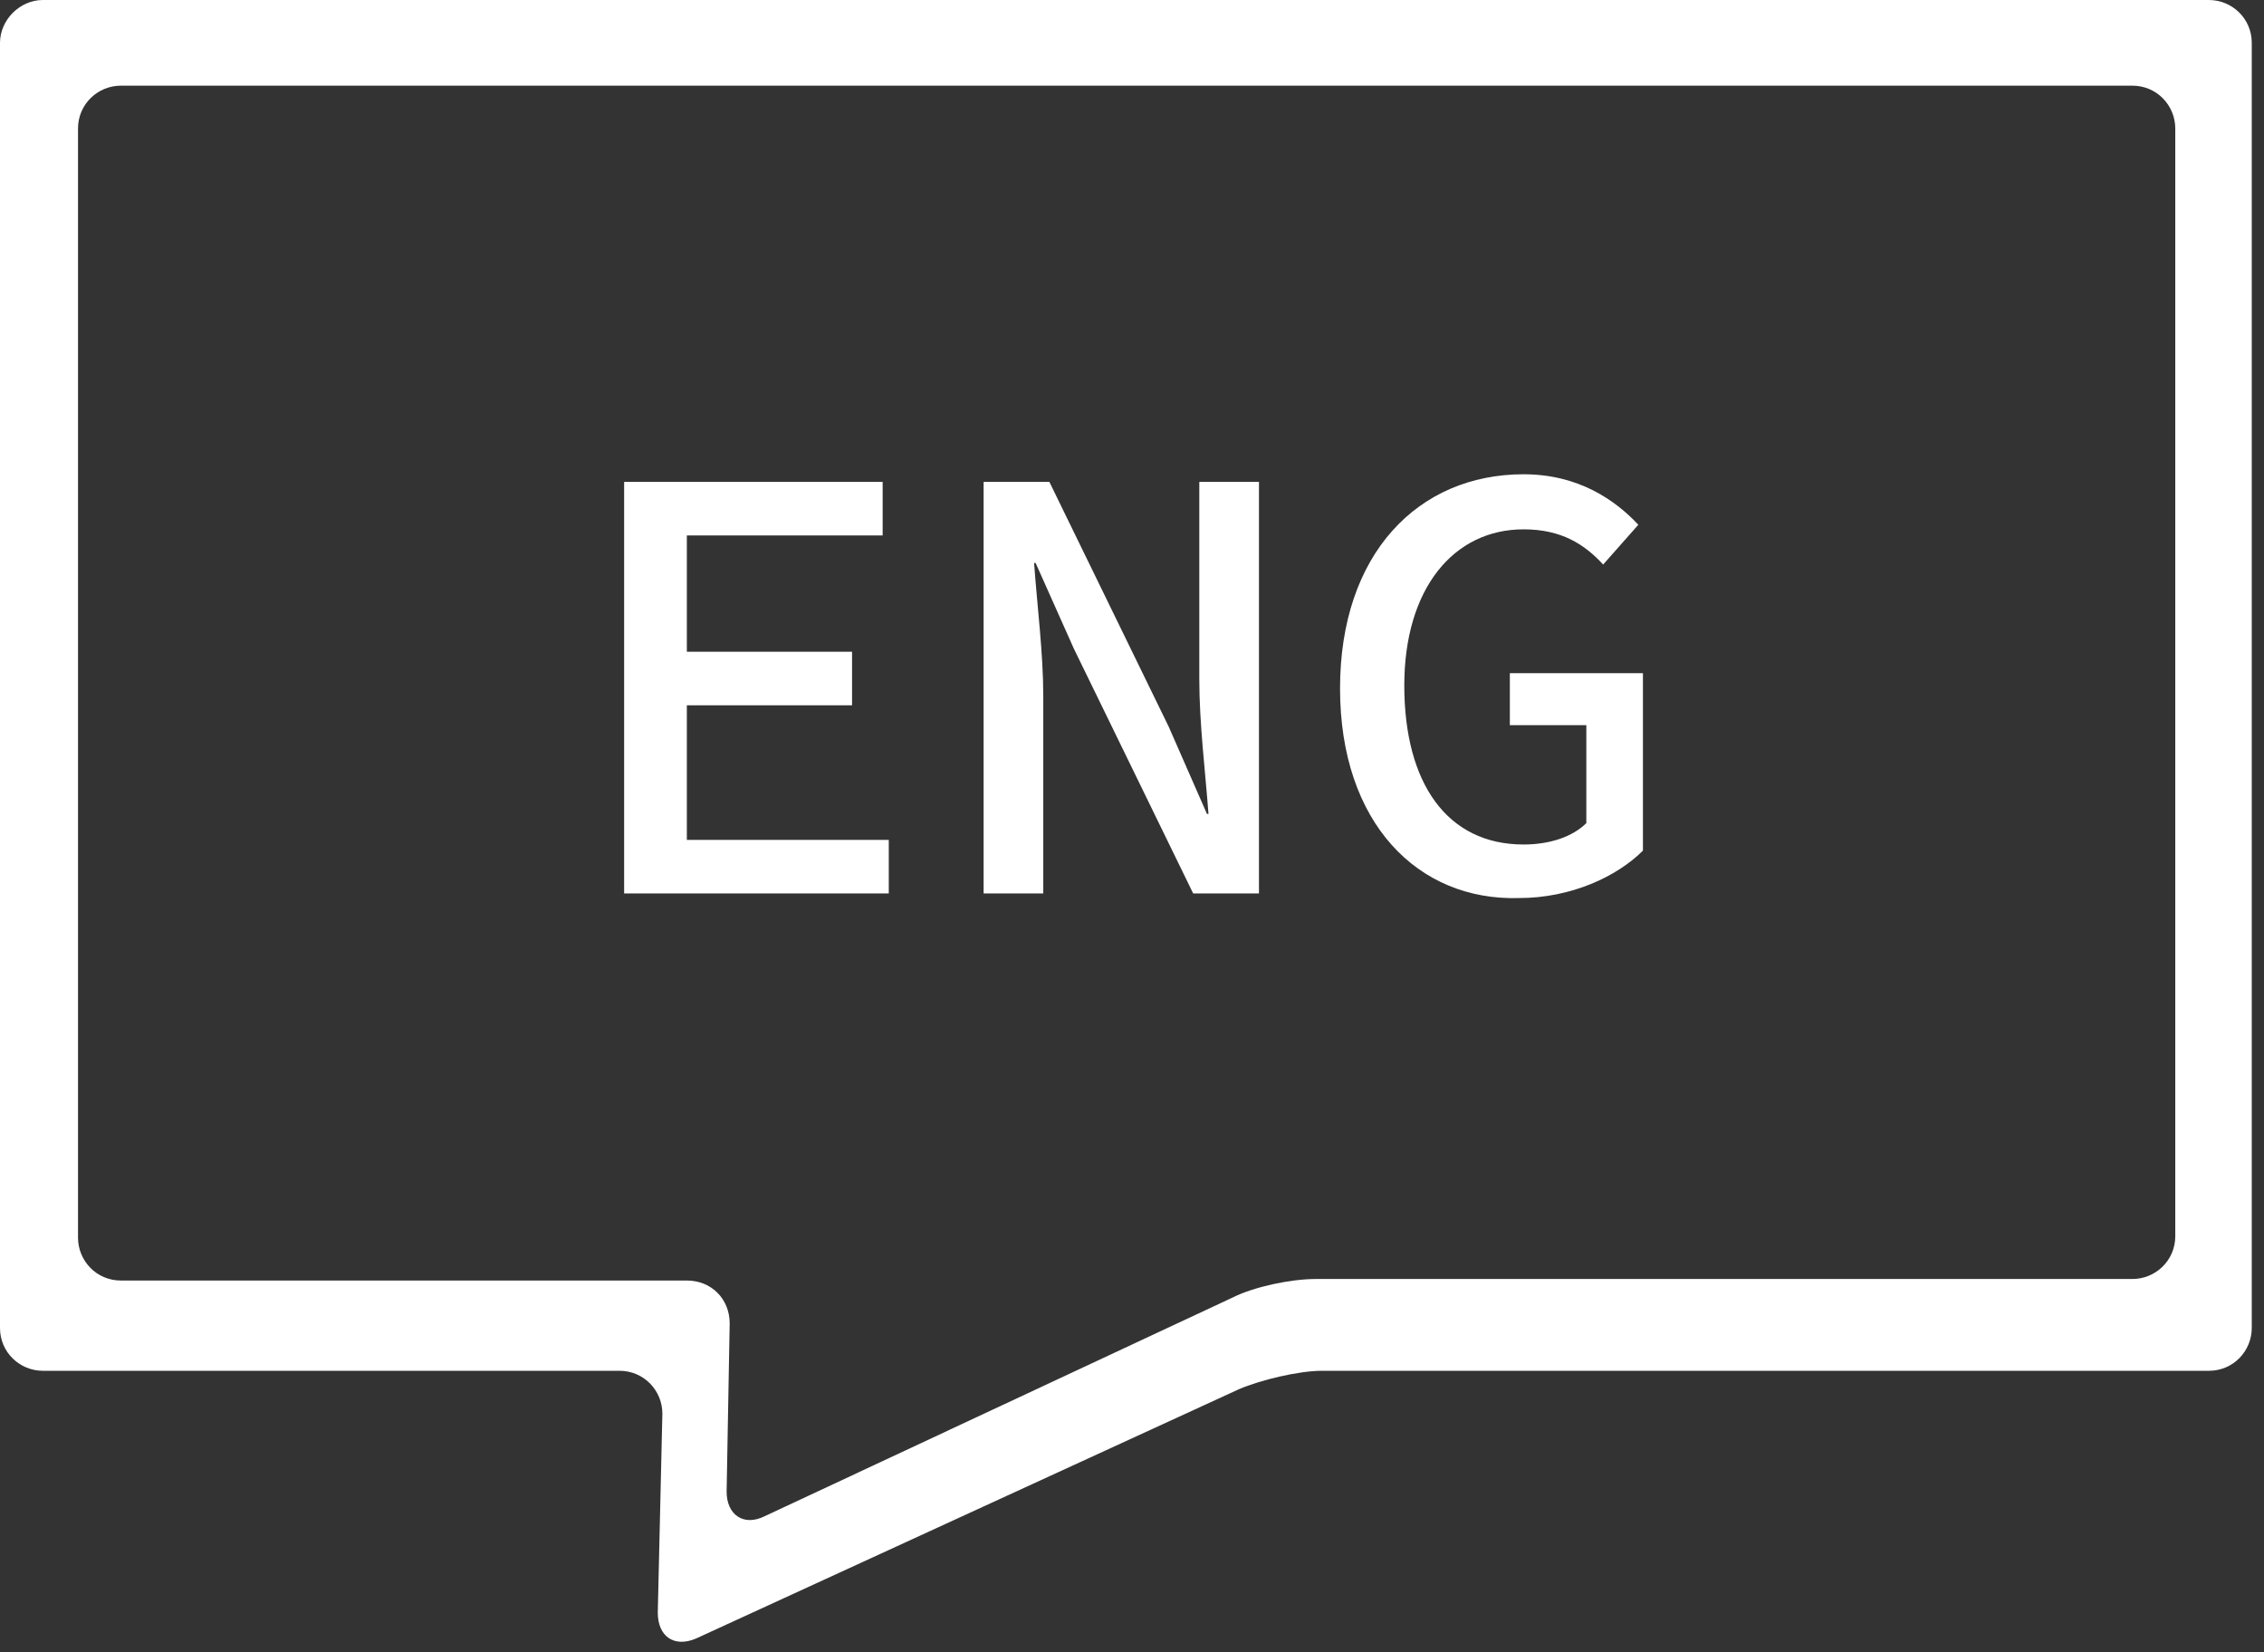
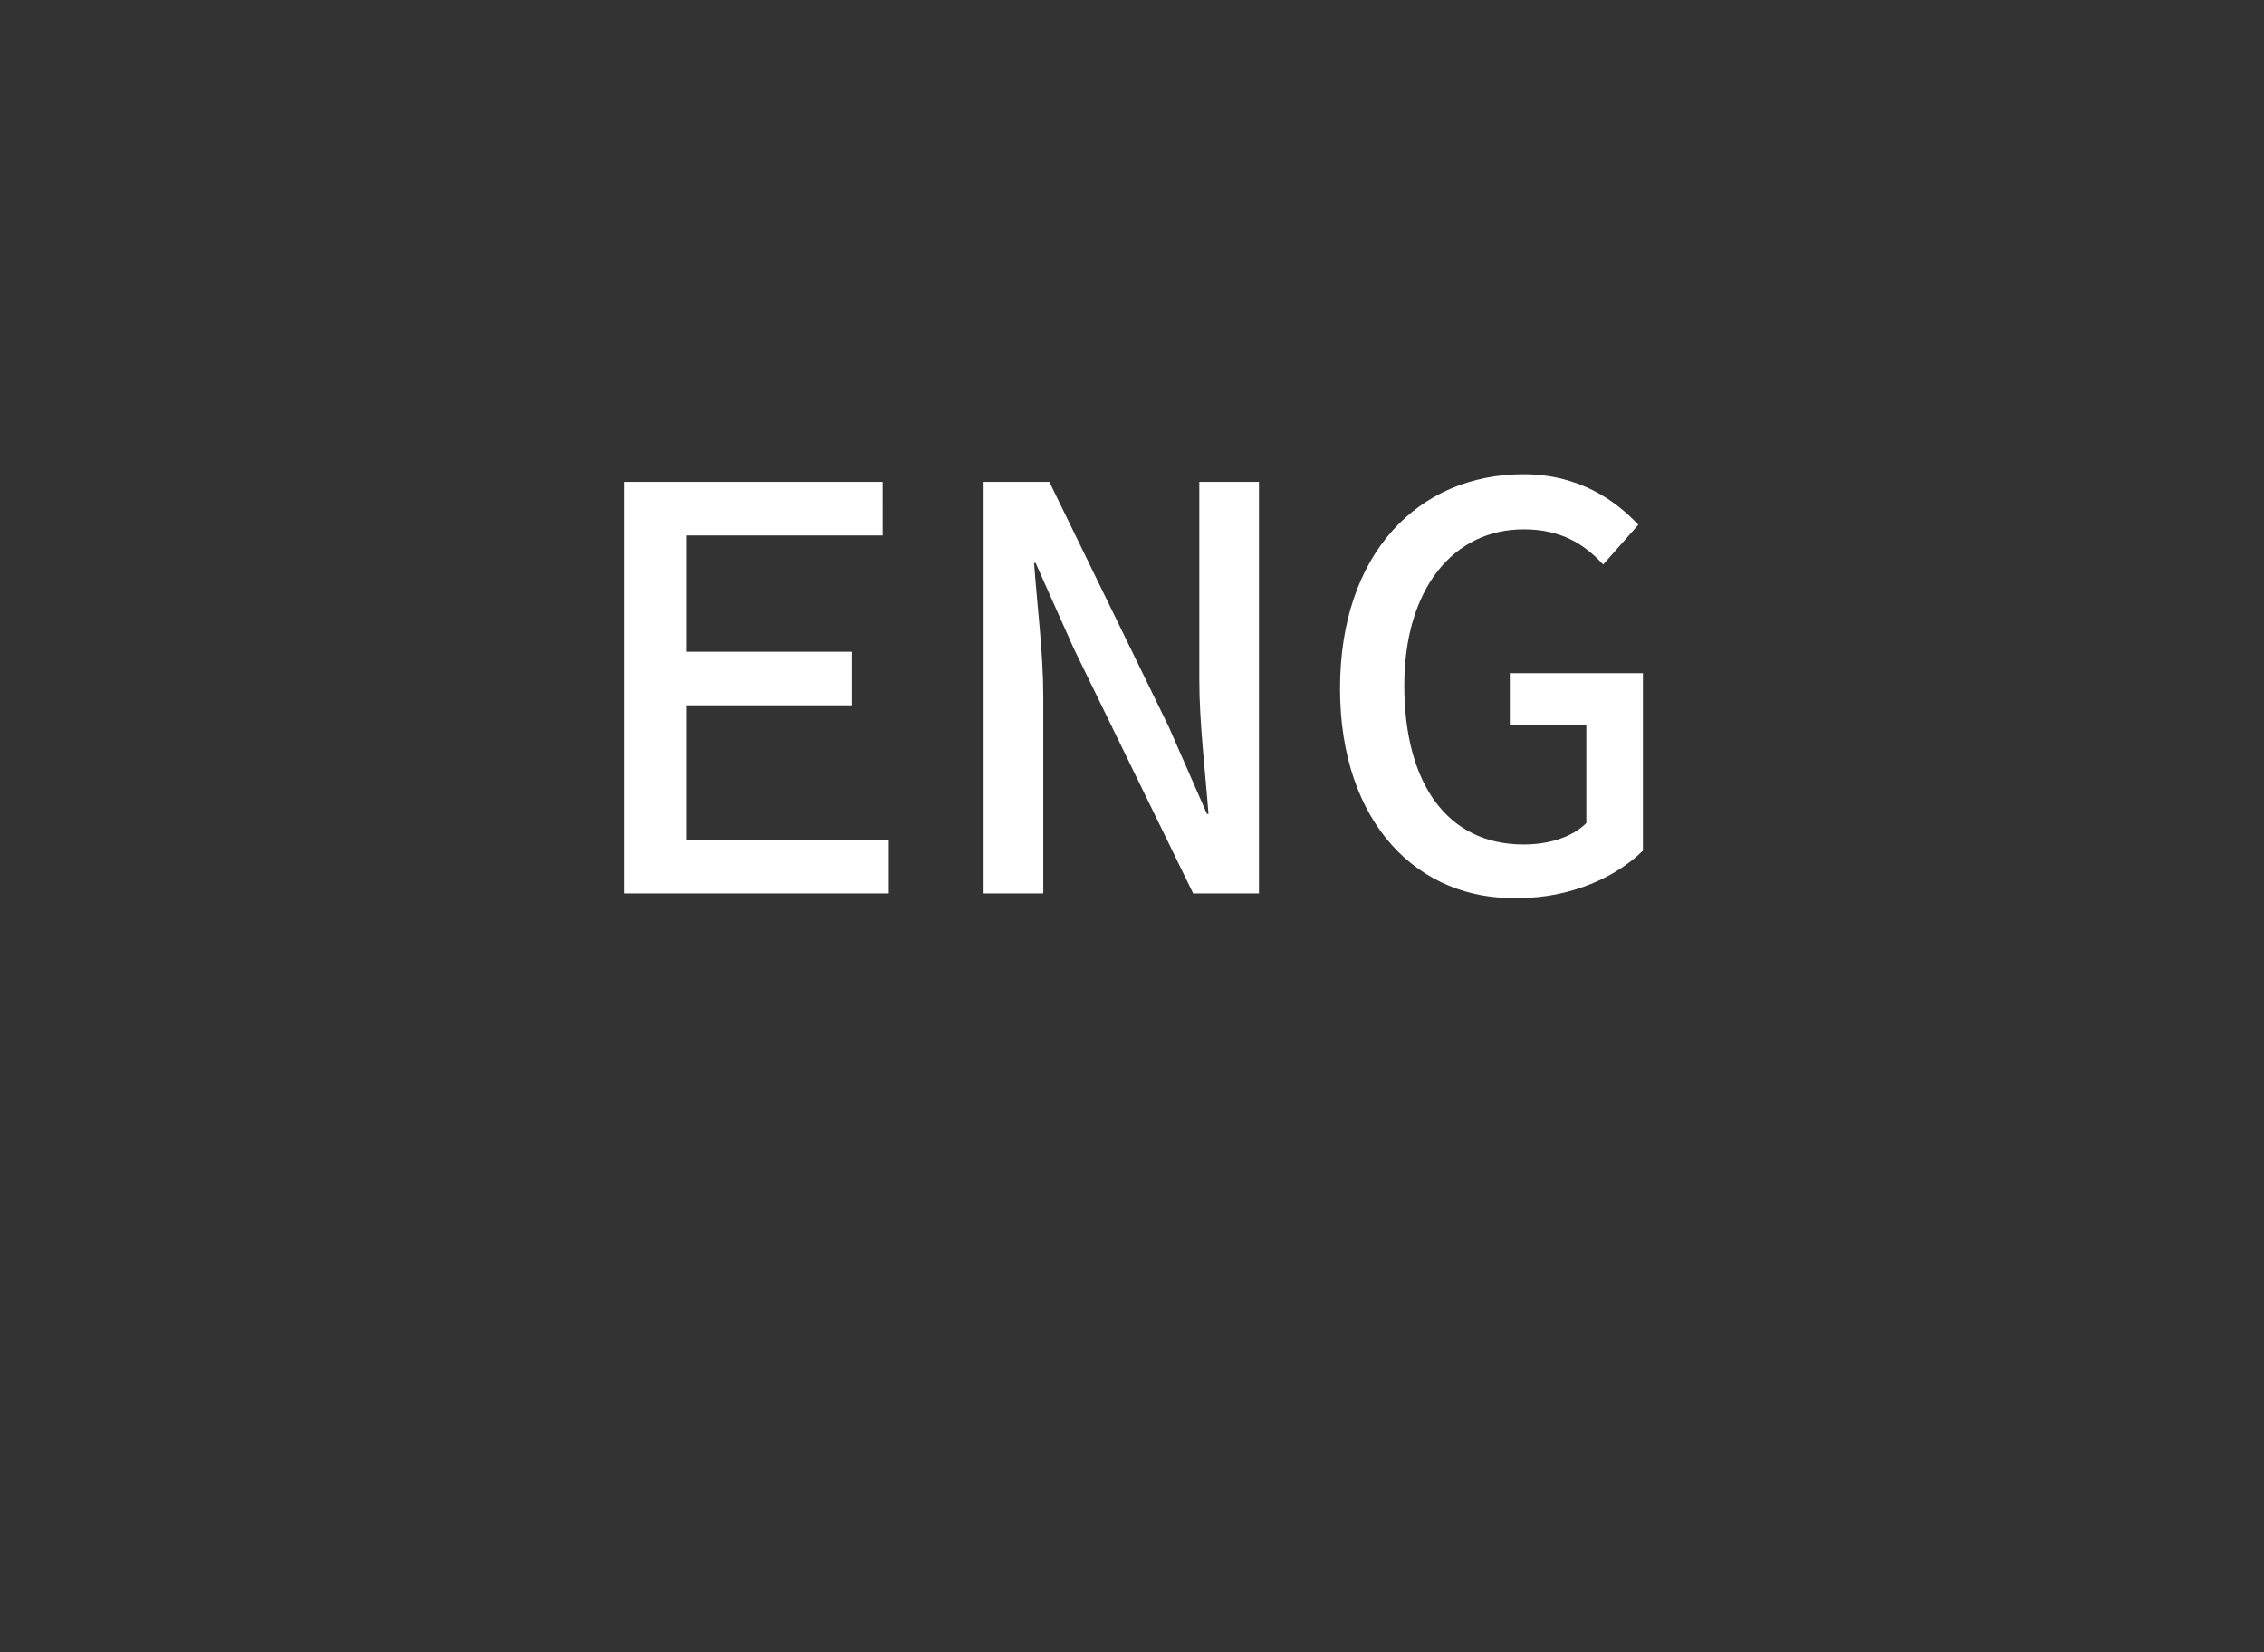
<svg xmlns="http://www.w3.org/2000/svg" fill="none" height="108" width="148">
  <rect width="100%" height="100%" fill="#333333" stroke="none" />
  <clipPath id="a">
    <path d="M0 0h147.4v107.3H0z" />
  </clipPath>
  <g clip-path="url(#a)" fill="#fff">
    <path d="M40.8 31.5h16.9V35H44.9v7.6h10.8v3.5H44.9v8.8h13.2v3.5H40.8zm23.4 0h4.4l7.8 16 2.5 5.7h.1c-.2-2.7-.6-5.9-.6-8.8V31.5h3.9v26.9H78l-7.8-16-2.5-5.6h-.1c.2 2.8.6 5.9.6 8.7v12.9h-3.9V31.5zM87.6 45c0-8.8 5.1-14 12-14 3.6 0 6 1.7 7.5 3.3l-2.3 2.6c-1.2-1.3-2.7-2.3-5.2-2.3-4.6 0-7.8 3.9-7.8 10.2 0 6.4 2.8 10.4 7.8 10.4 1.7 0 3.2-.5 4.1-1.4v-6.4h-5V44h8.7v11.6c-1.7 1.7-4.7 3.1-8.1 3.1-6.6.2-11.7-4.9-11.7-13.7z" />
-     <path d="M82.2 2.8c-.3 1.5.7 2.8 2.3 2.8h54.9c1.6 0 2.8 1.3 2.8 2.8v72.4c0 1.6-1.3 2.8-2.8 2.8H86c-1.6 0-4 .5-5.4 1.2L50 99.1c-1.4.7-2.5-.1-2.5-1.6l.2-11c0-1.6-1.2-2.8-2.8-2.8h-37c-1.6 0-2.8-1.3-2.8-2.8V8.4c0-1.6 1.3-2.8 2.8-2.8h80.4c1.6 0 3.1-1.2 3.4-2.8S90.9 0 89.4 0H2.8C1.3 0 0 1.3 0 2.8v84c0 1.6 1.3 2.8 2.8 2.8h37.7c1.6 0 2.8 1.3 2.8 2.8l-.3 13c0 1.6 1.1 2.3 2.5 1.7L81 90.8c1.4-.6 3.9-1.2 5.4-1.2h58c1.6 0 2.8-1.3 2.8-2.8v-84c0-1.6-1.3-2.8-2.8-2.8h-59c-1.4 0-2.9 1.2-3.2 2.8z" />
  </g>
</svg>